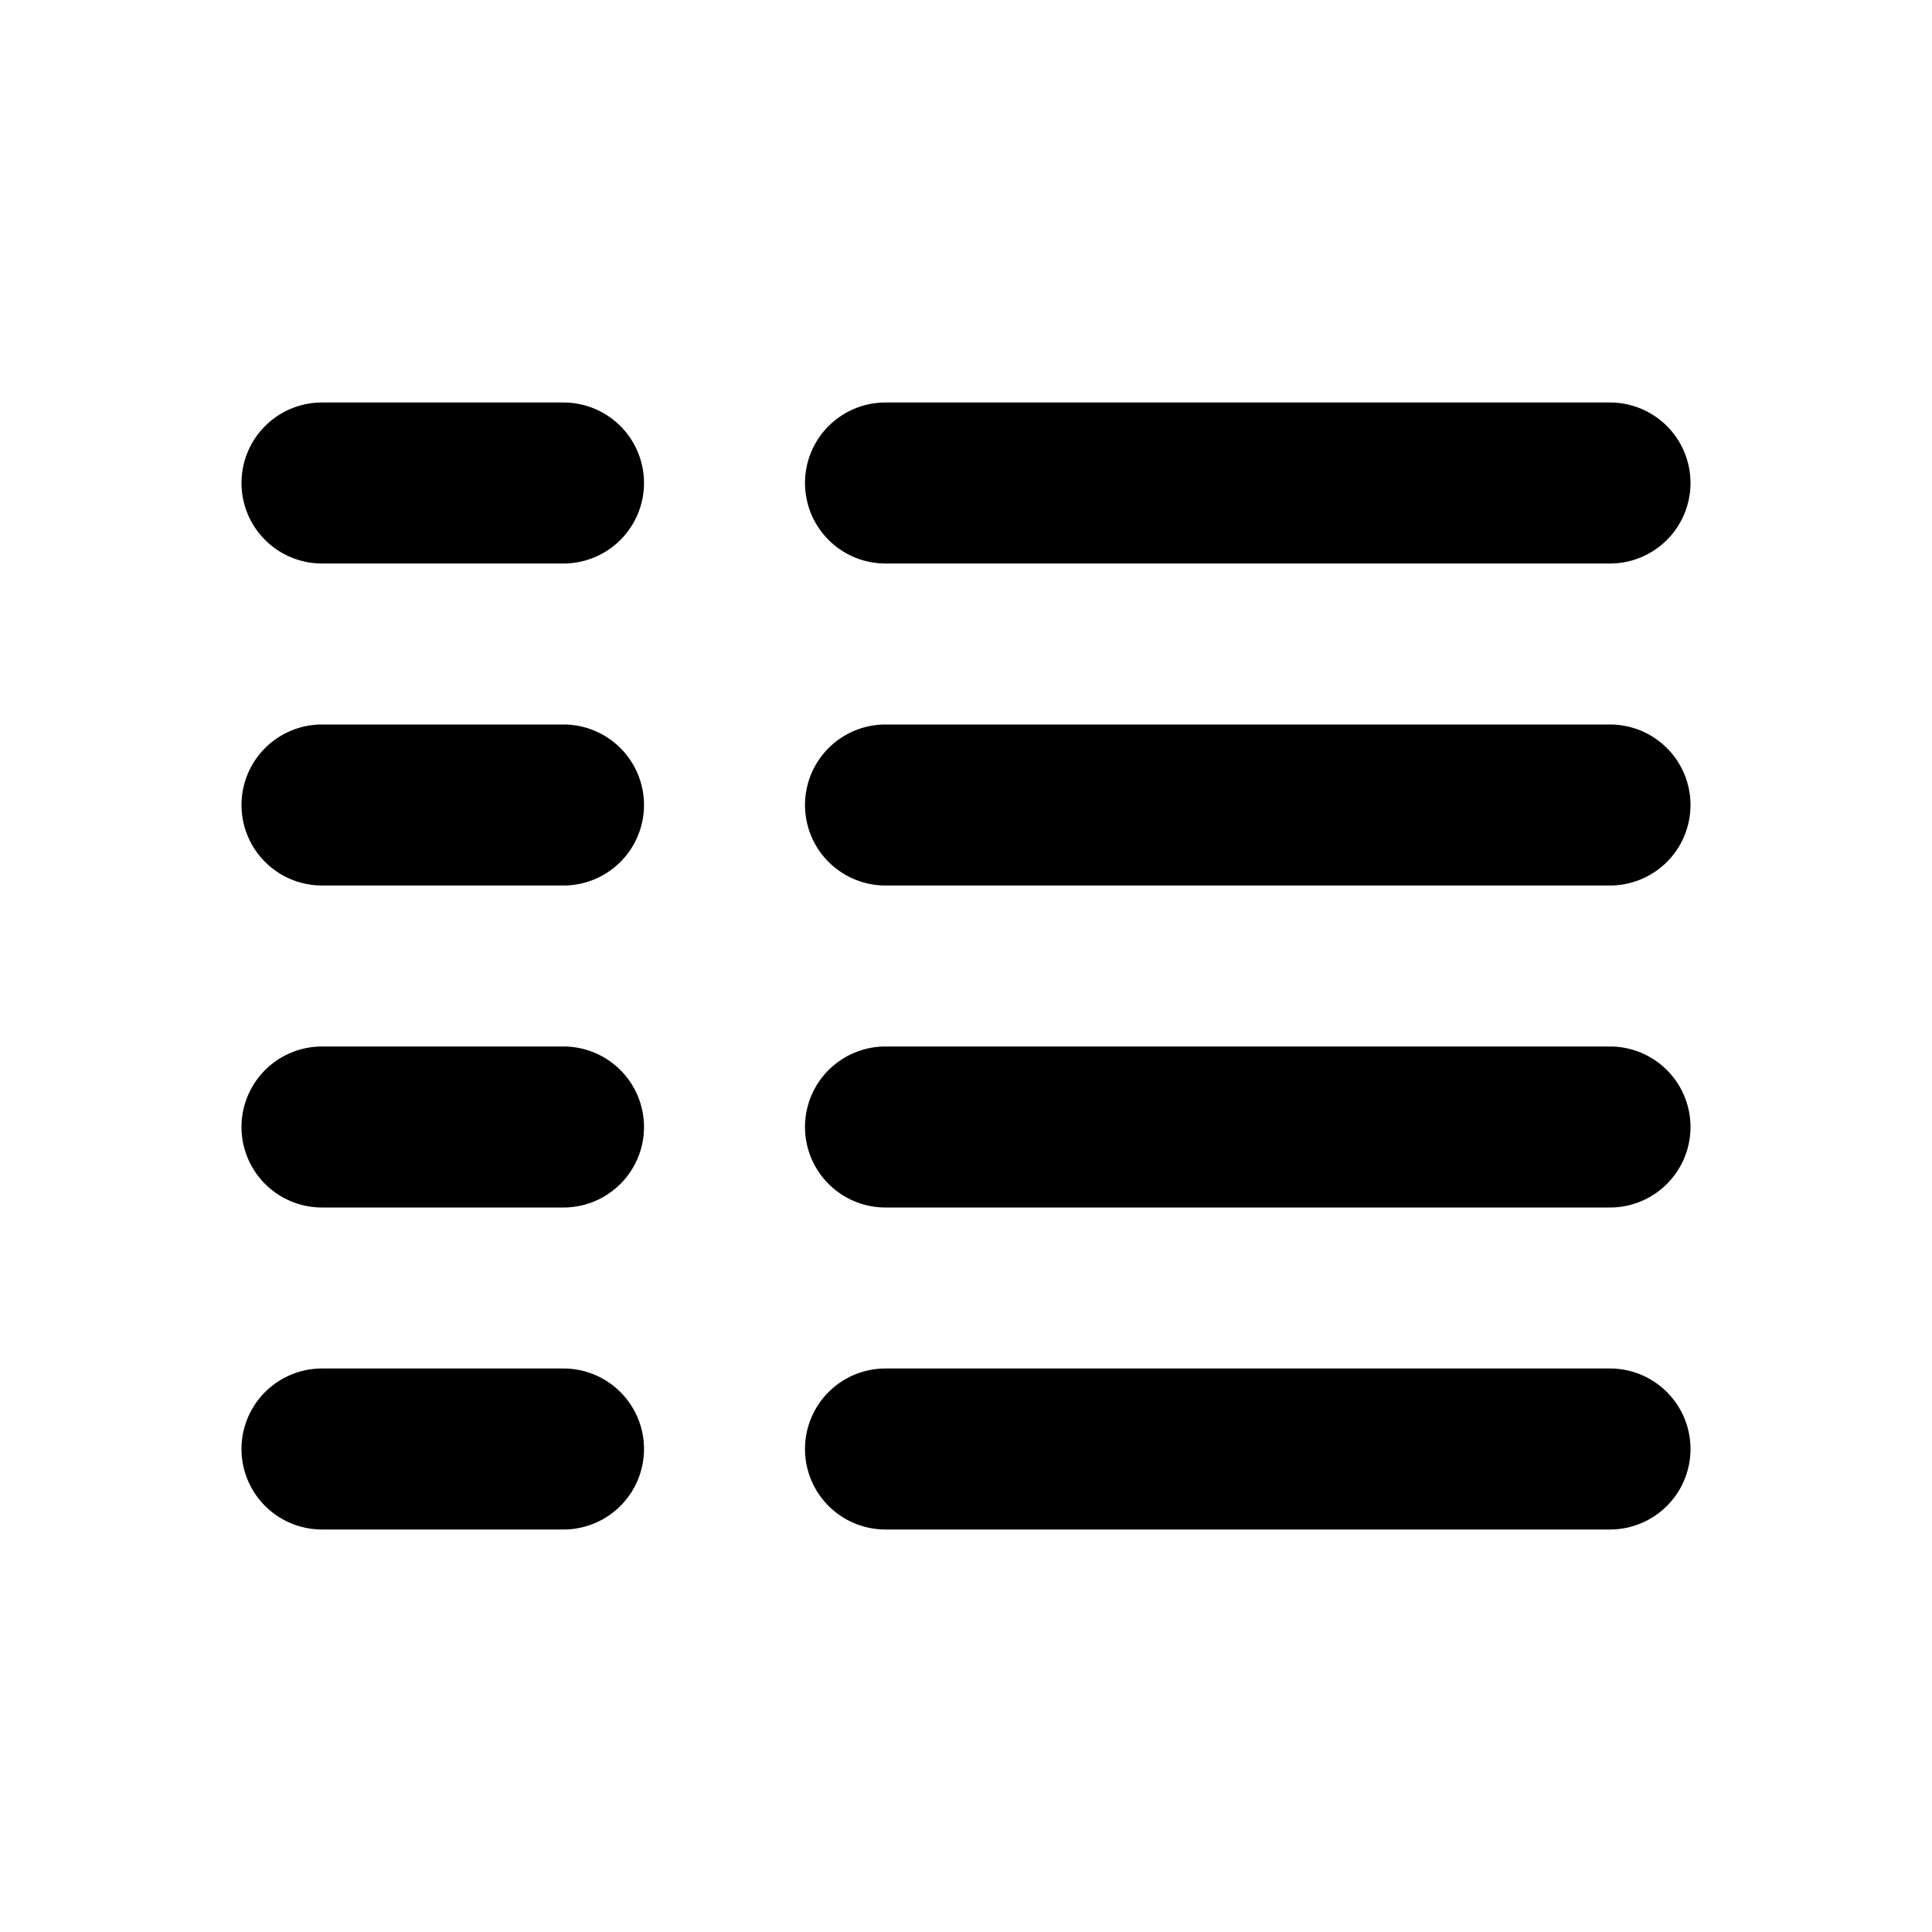
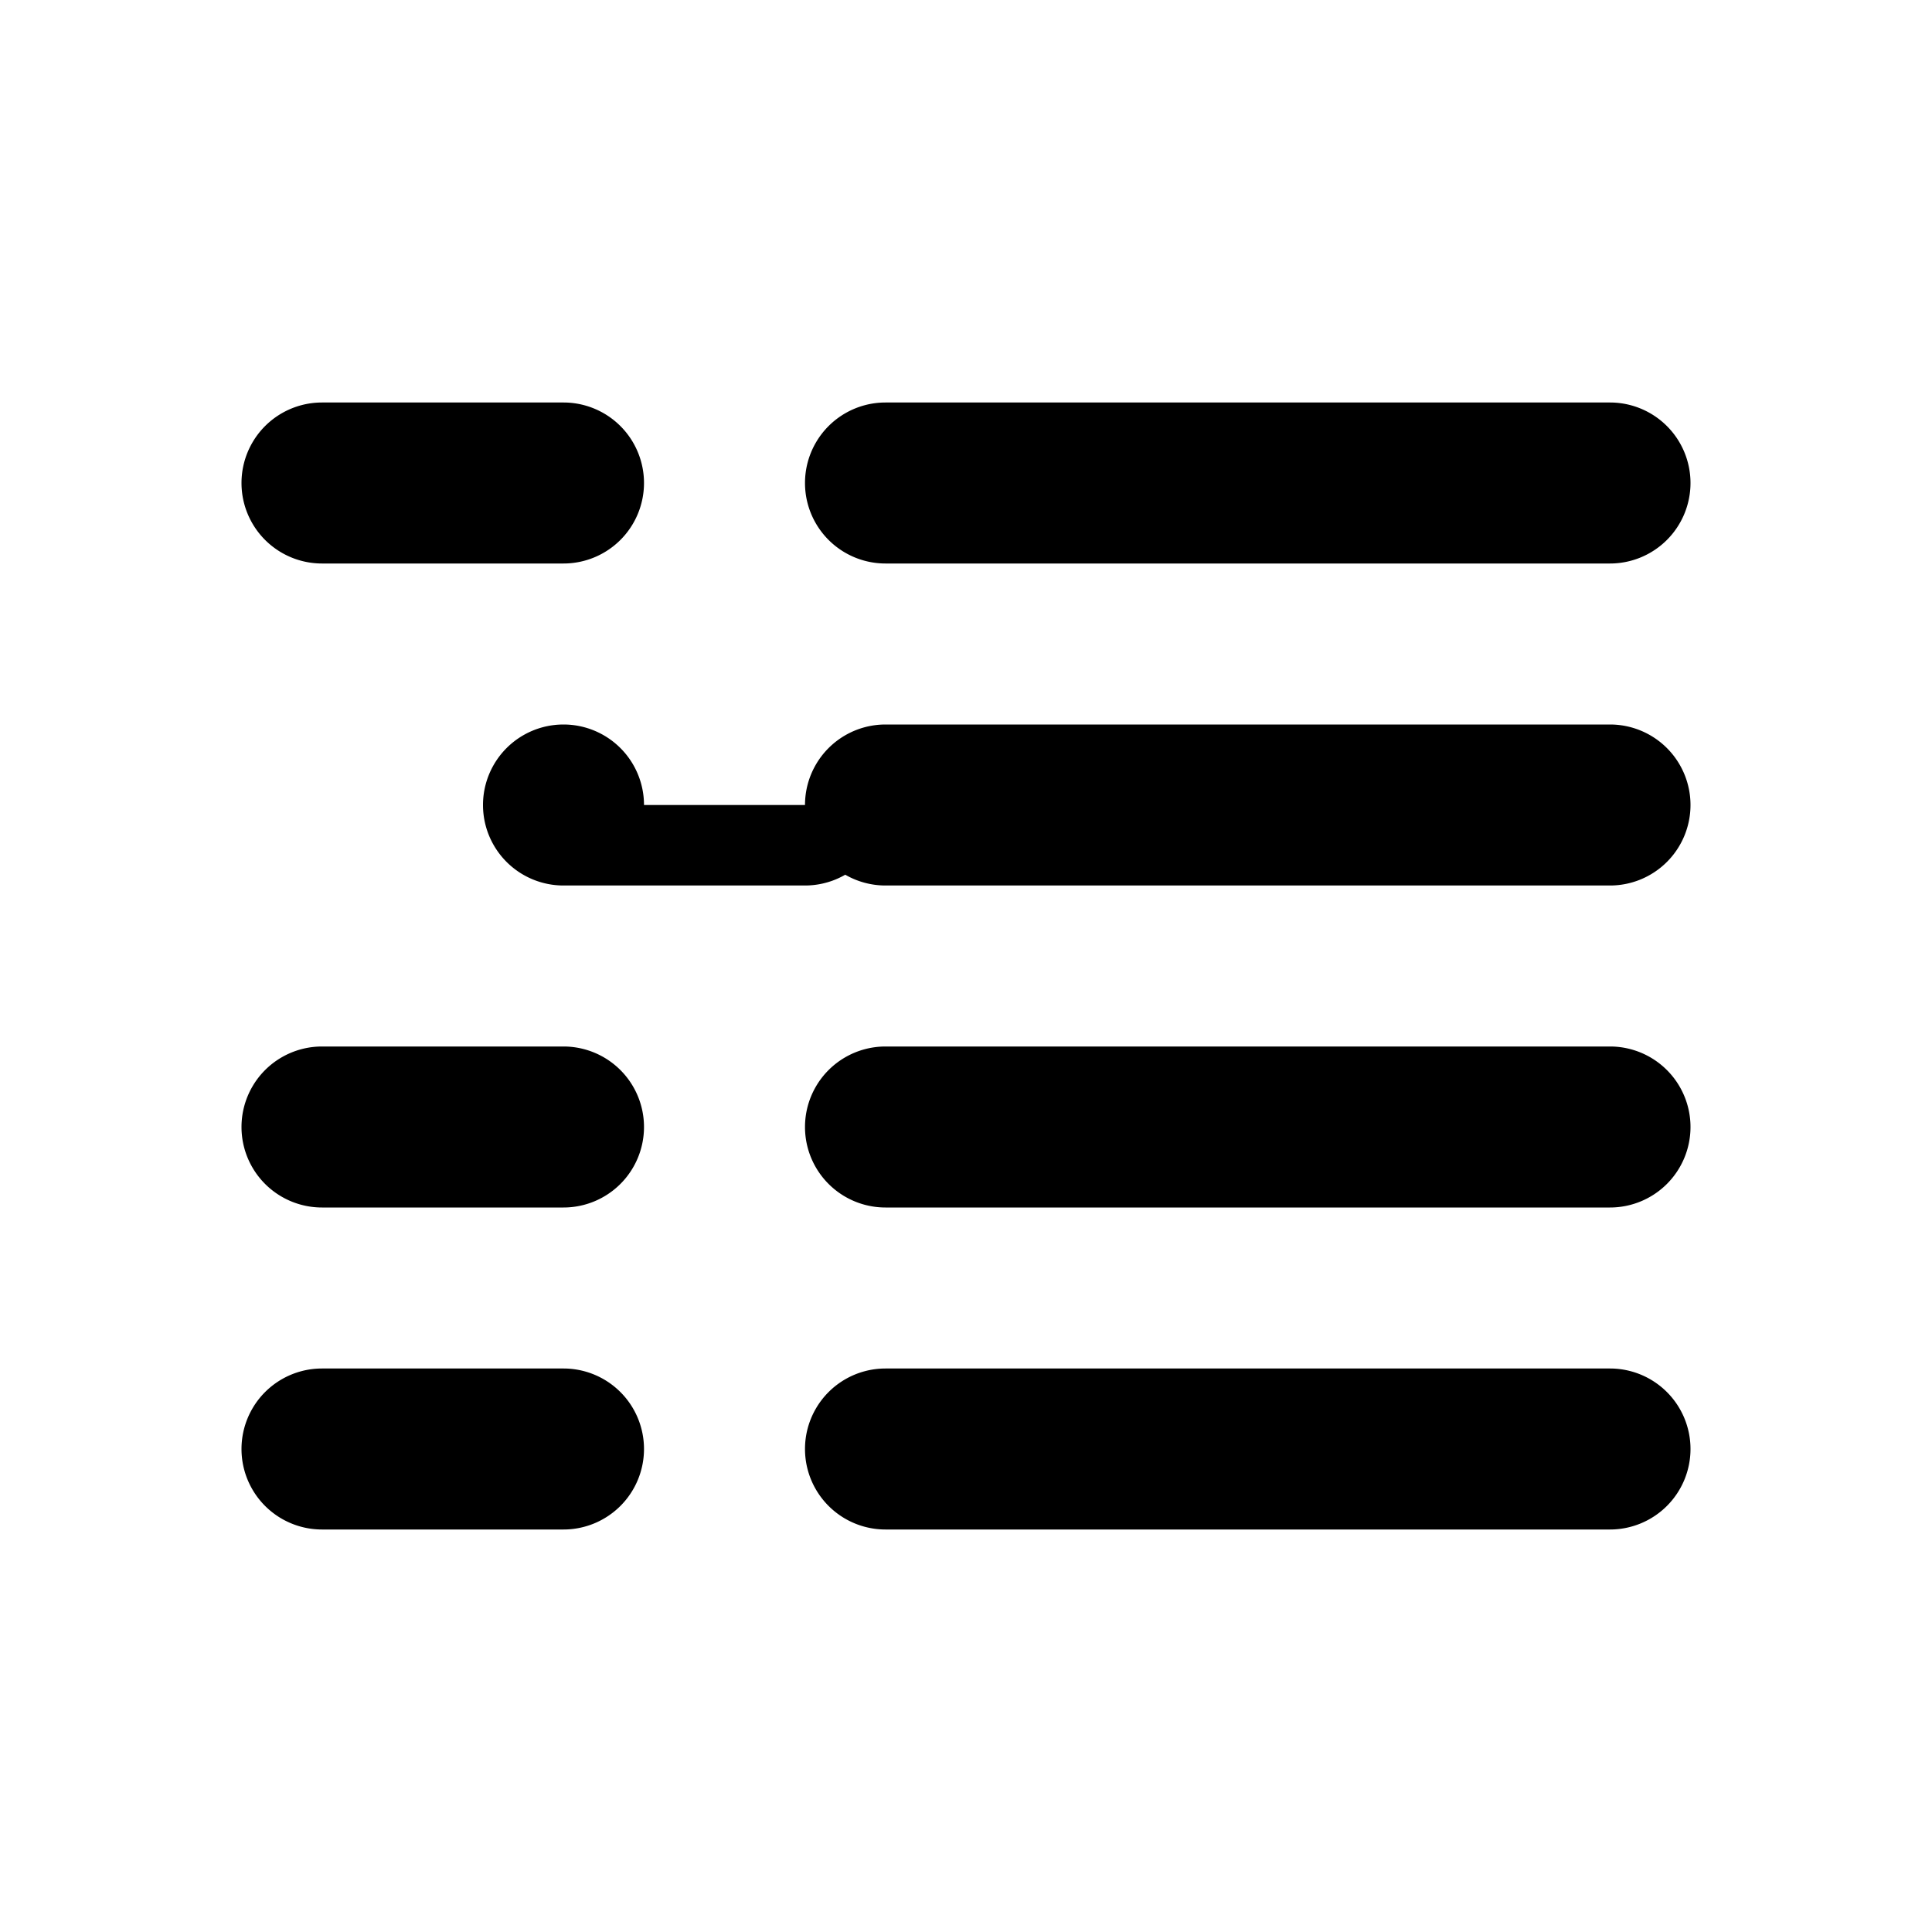
<svg xmlns="http://www.w3.org/2000/svg" width="24" height="24" viewBox="0 0 24 24">
-   <path d="M21 6a1 1 0 0 0-1-1h-9a1 1 0 1 0 0 2h9a1 1 0 0 0 1-1ZM8 6a1 1 0 0 0-1-1H4a1 1 0 0 0 0 2h3a1 1 0 0 0 1-1Zm13 4a1 1 0 0 0-1-1h-9a1 1 0 1 0 0 2h9a1 1 0 0 0 1-1ZM8 10a1 1 0 0 0-1-1H4a1 1 0 0 0 0 2h3a1 1 0 0 0 1-1Zm13 4a1 1 0 0 0-1-1h-9a1 1 0 1 0 0 2h9a1 1 0 0 0 1-1ZM8 14a1 1 0 0 0-1-1H4a1 1 0 1 0 0 2h3a1 1 0 0 0 1-1Zm13 4a1 1 0 0 0-1-1h-9a1 1 0 1 0 0 2h9a1 1 0 0 0 1-1ZM8 18a1 1 0 0 0-1-1H4a1 1 0 1 0 0 2h3a1 1 0 0 0 1-1Z" />
+   <path d="M21 6a1 1 0 0 0-1-1h-9a1 1 0 1 0 0 2h9a1 1 0 0 0 1-1ZM8 6a1 1 0 0 0-1-1H4a1 1 0 0 0 0 2h3a1 1 0 0 0 1-1Zm13 4a1 1 0 0 0-1-1h-9a1 1 0 1 0 0 2h9a1 1 0 0 0 1-1ZM8 10a1 1 0 0 0-1-1a1 1 0 0 0 0 2h3a1 1 0 0 0 1-1Zm13 4a1 1 0 0 0-1-1h-9a1 1 0 1 0 0 2h9a1 1 0 0 0 1-1ZM8 14a1 1 0 0 0-1-1H4a1 1 0 1 0 0 2h3a1 1 0 0 0 1-1Zm13 4a1 1 0 0 0-1-1h-9a1 1 0 1 0 0 2h9a1 1 0 0 0 1-1ZM8 18a1 1 0 0 0-1-1H4a1 1 0 1 0 0 2h3a1 1 0 0 0 1-1Z" />
</svg>